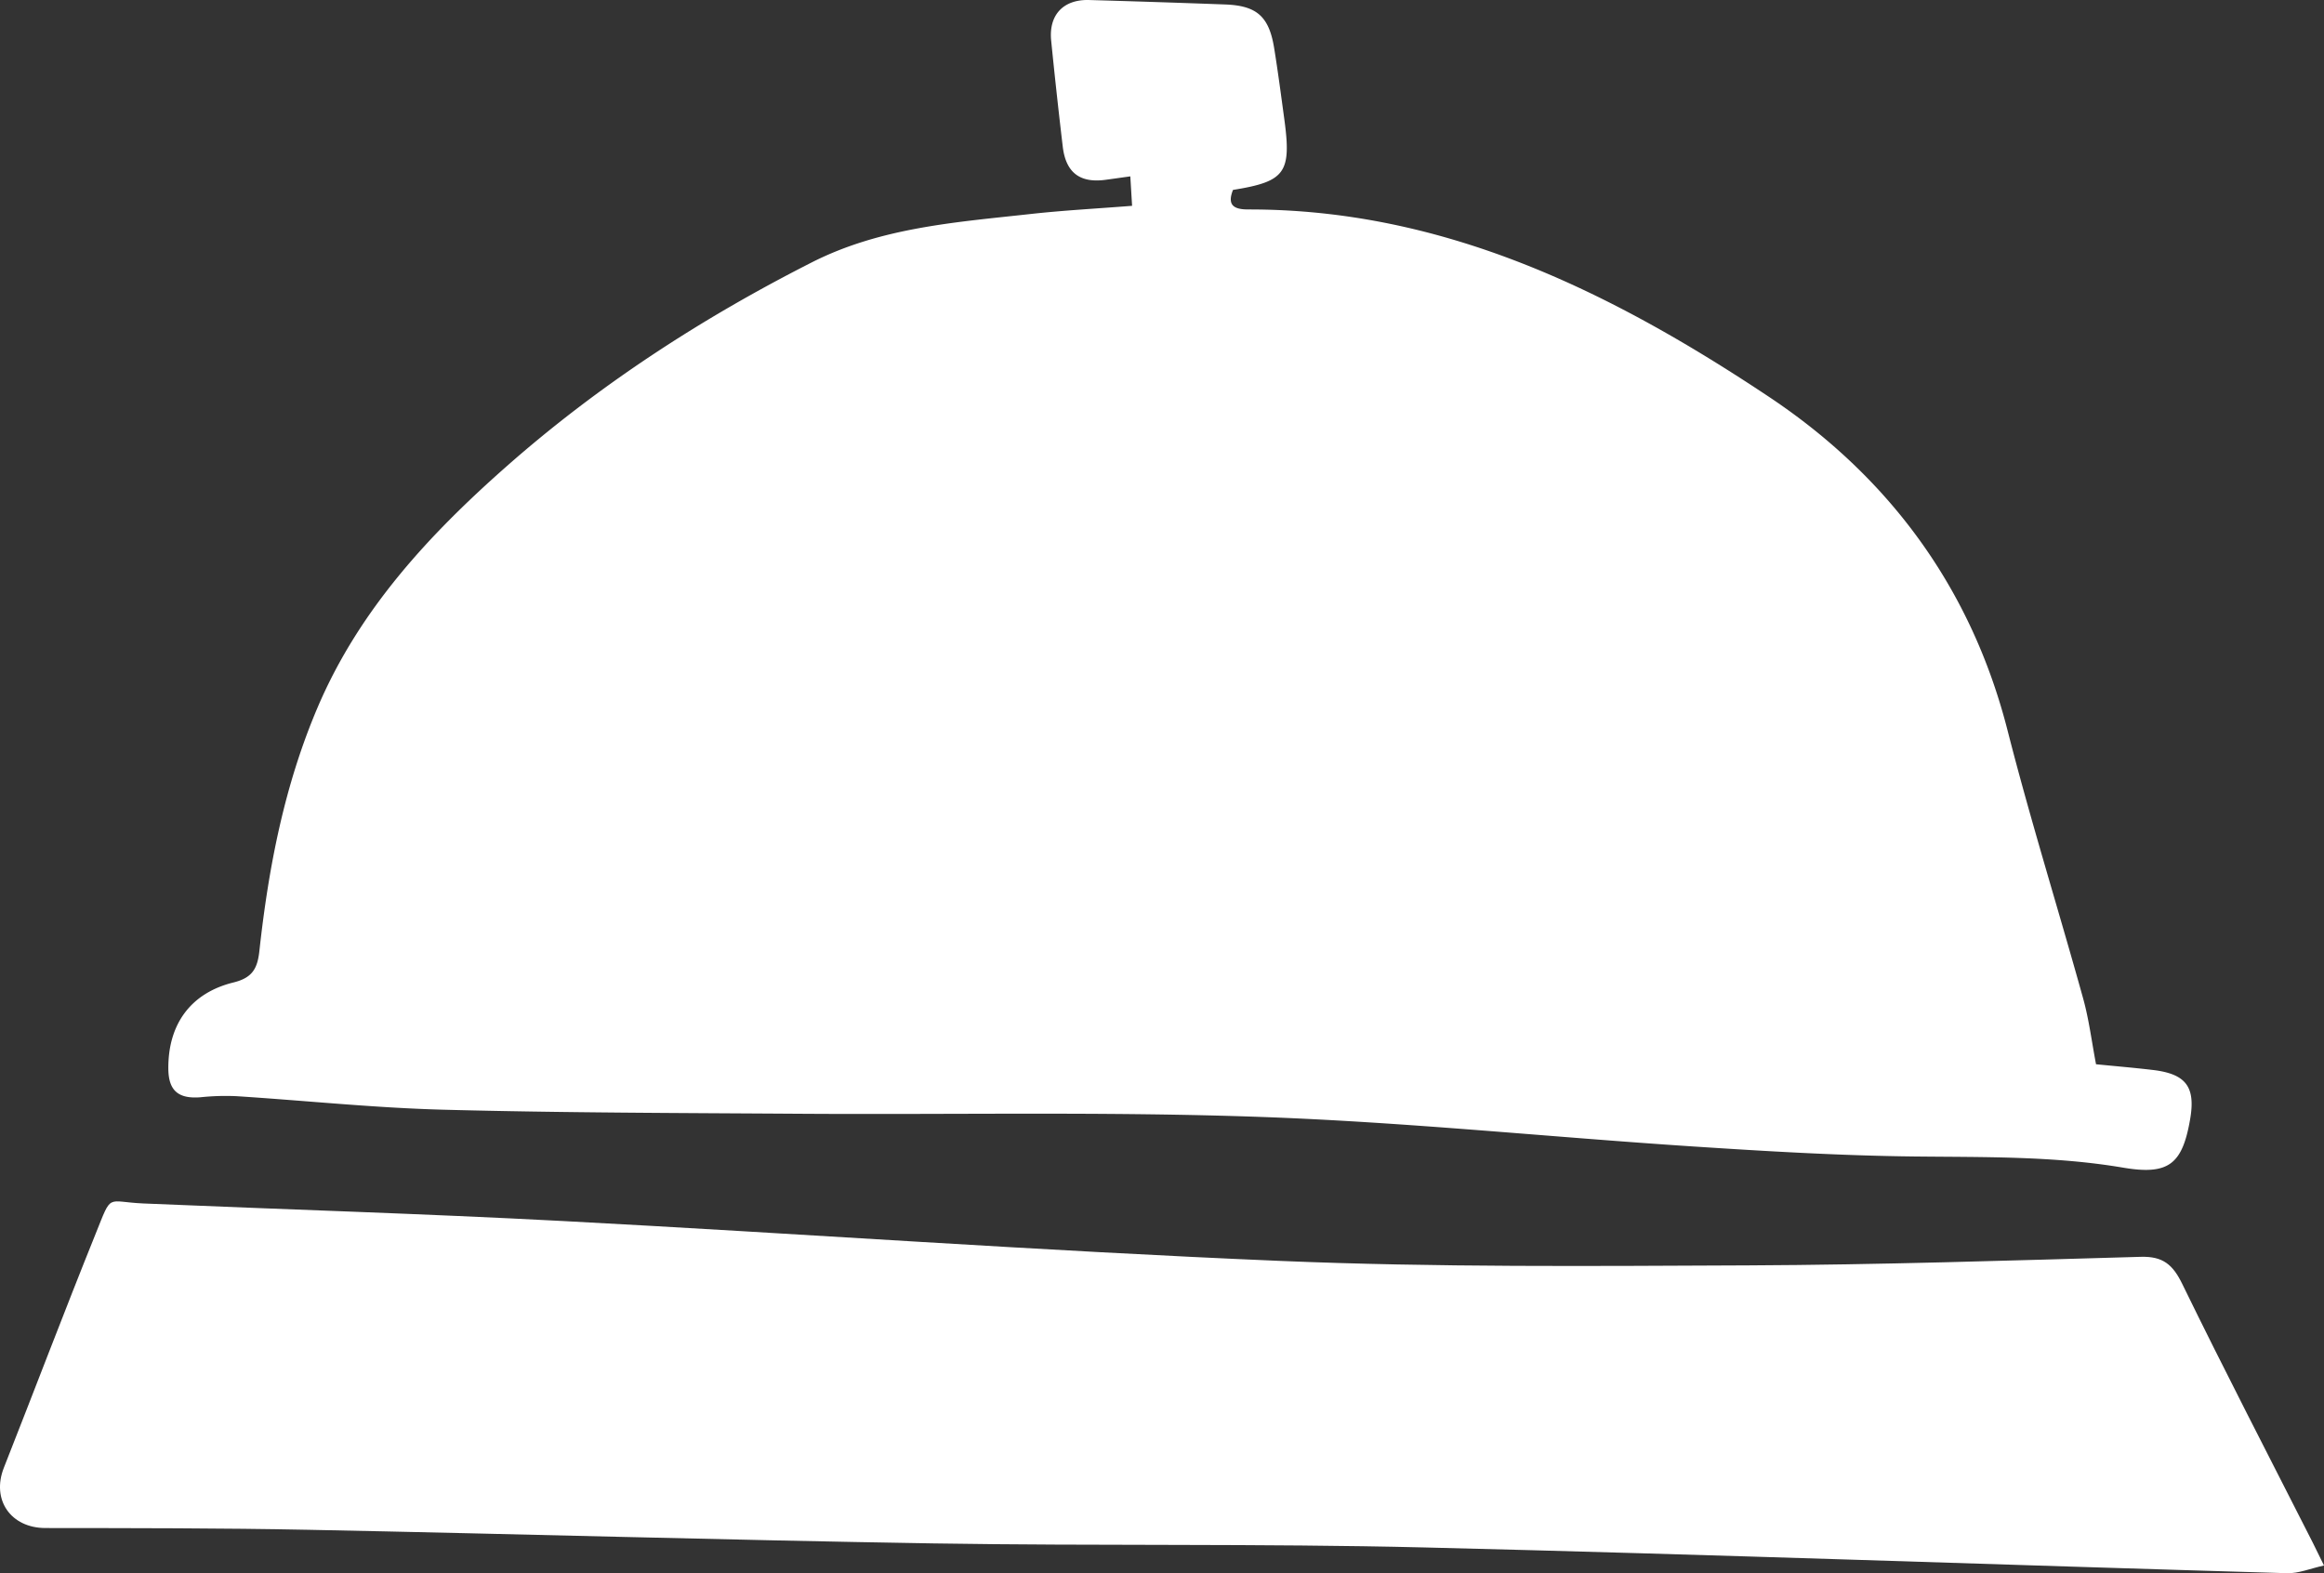
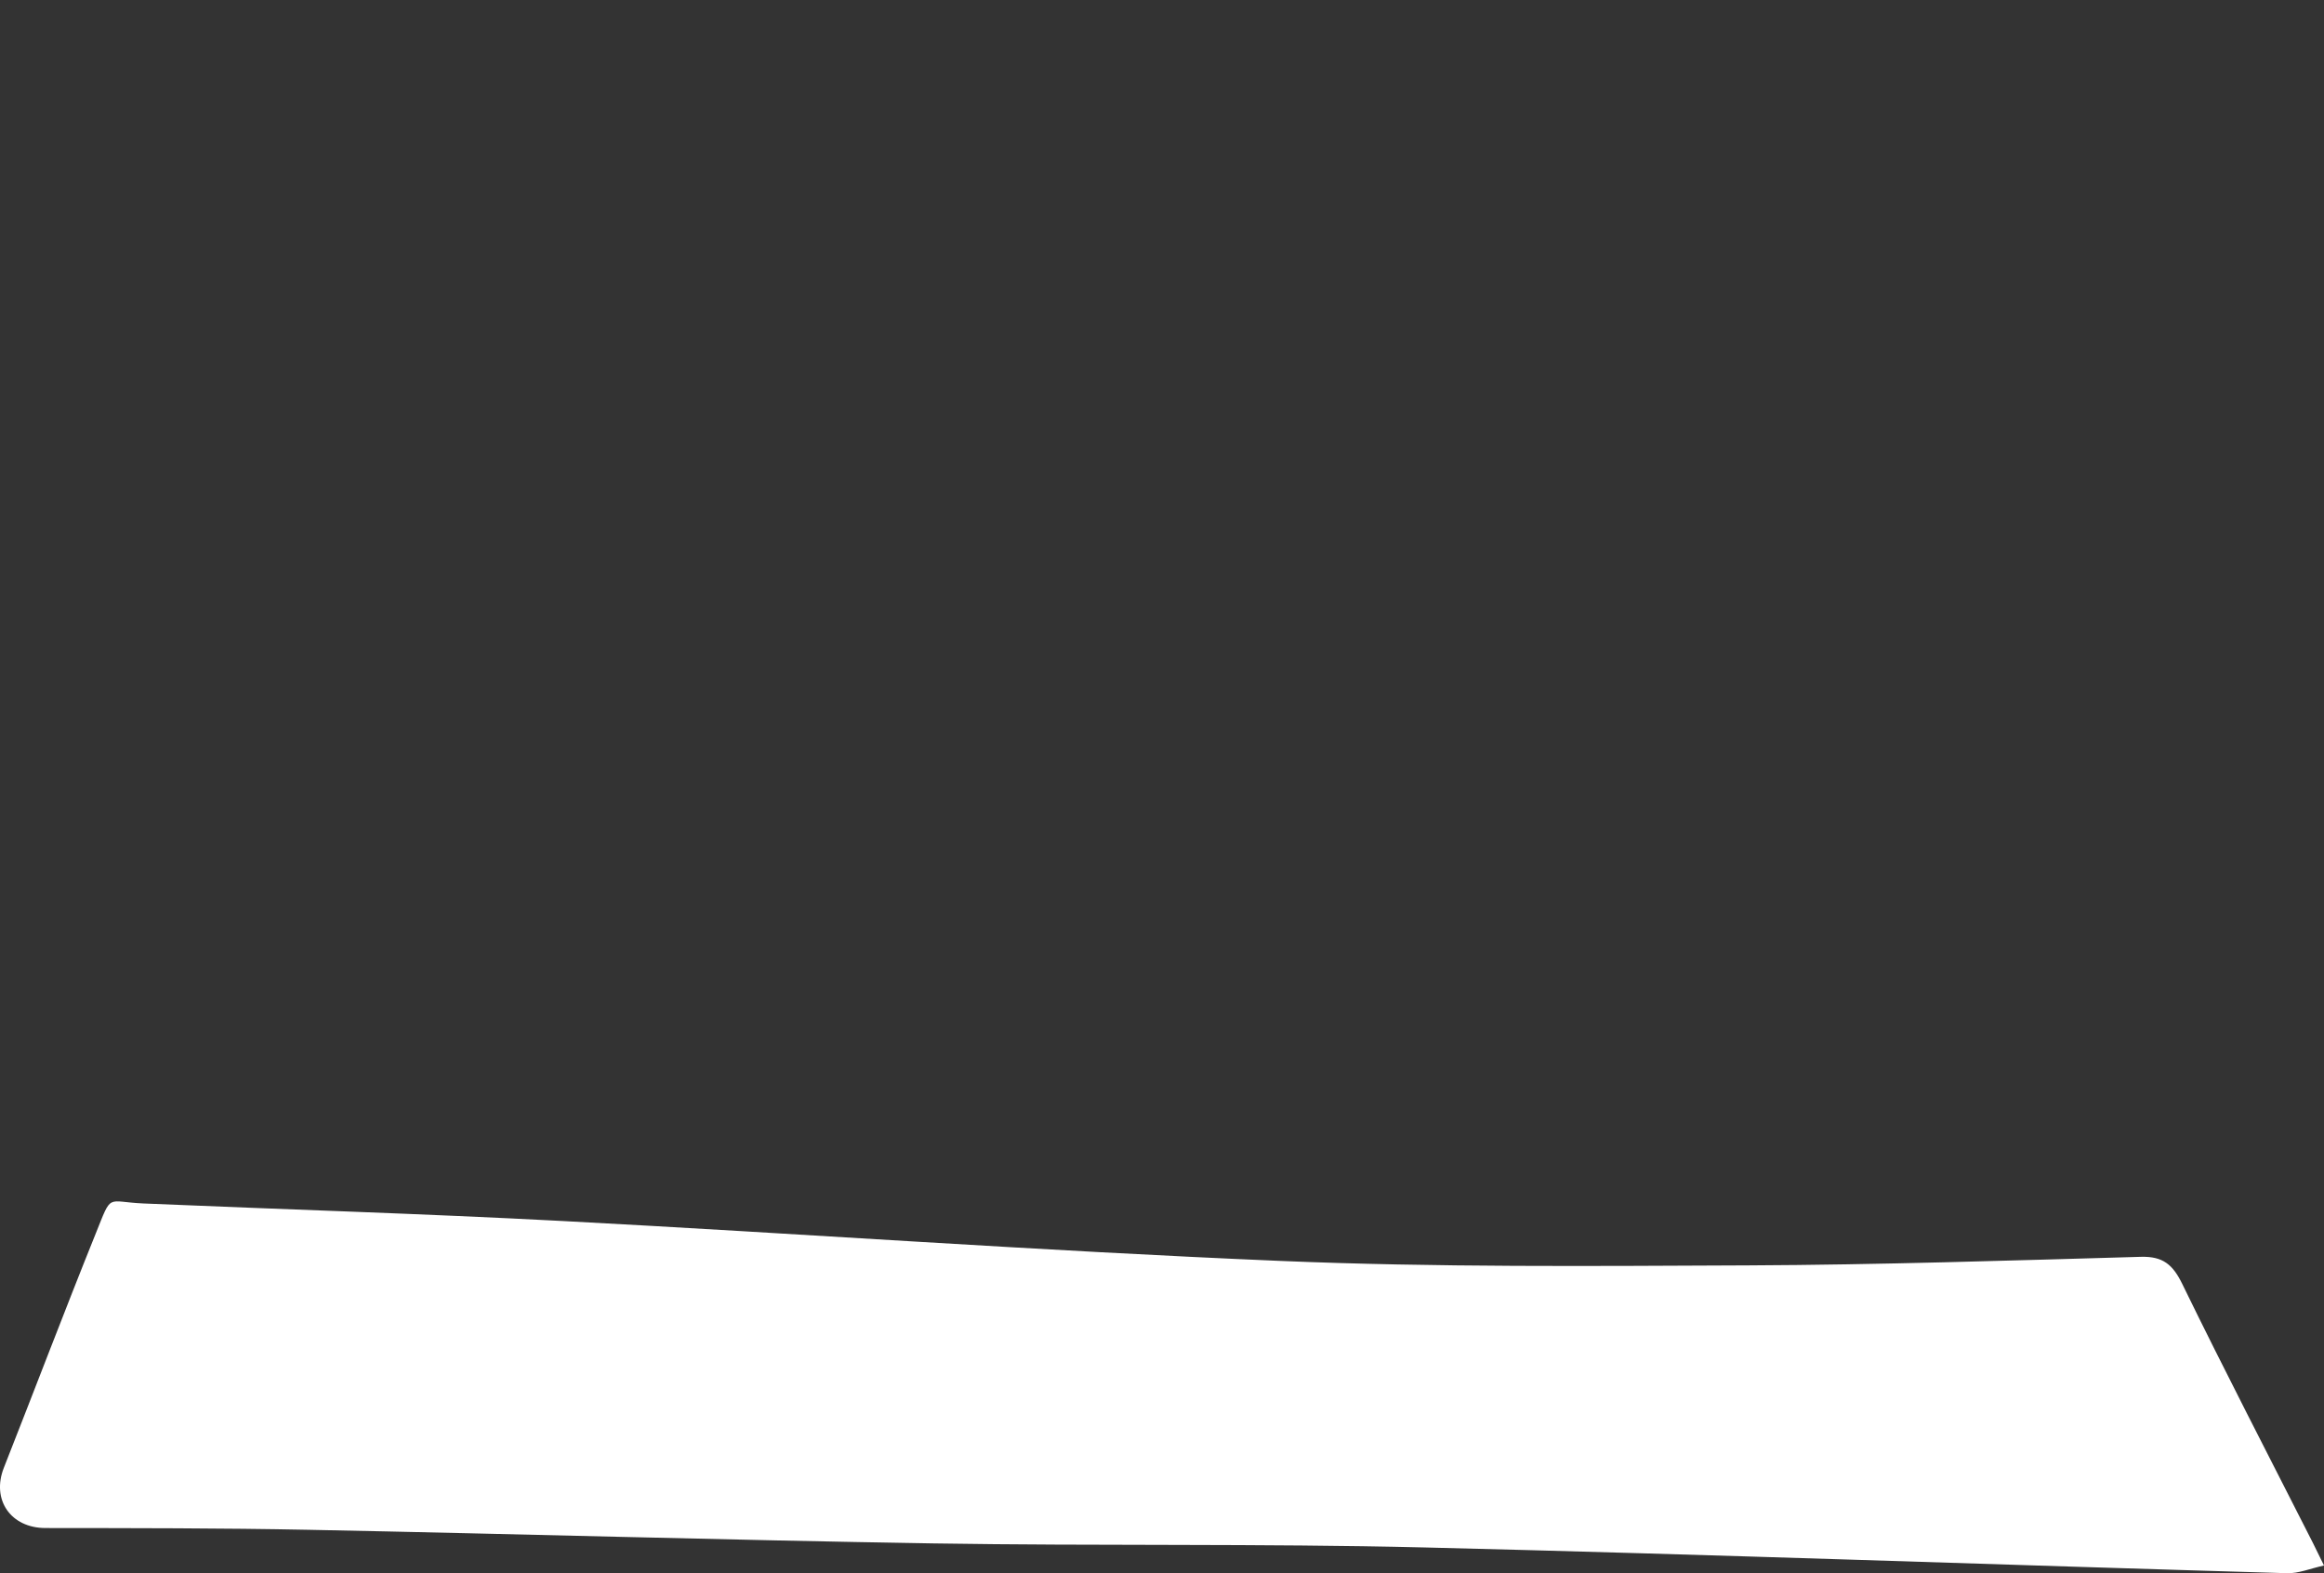
<svg xmlns="http://www.w3.org/2000/svg" width="920.538" height="623.105" viewBox="0 0 920.538 623.105">
  <rect x="0" y="0" width="920.538" height="623.105" fill="#333333" stroke="none" />
  <g id="ENC_Icons_Hotel_Default" transform="translate(-70.362 -317.03)">
-     <path id="Path_81206" data-name="Path 81206" d="M518.78,398.51c-.26-4.38-.45-7.55-.7-11.63-3.63.51-6.72.95-9.82,1.37-10.13,1.37-15.72-2.84-16.94-13.13q-2.49-20.985-4.59-42c-1.02-10.17,4.81-16.37,15.04-16.08q26.925.765,53.86,1.76c12.53.46,17.39,4.74,19.42,17.25,1.51,9.3,2.73,18.64,4,27.98,2.93,21.46.47,24.88-20.3,28.22-2.37,5.97.21,7.75,6.04,7.74,77.66-.13,143.97,32.74,206.25,74.21,47.48,31.62,80.09,75.62,94.52,132.15,9.08,35.59,20.09,70.69,29.92,106.09,2.35,8.46,3.42,17.27,5.12,26.11,7.44.74,14.96,1.37,22.46,2.26,13.18,1.55,17.02,6.69,14.82,19.47-3.08,17.87-8.48,22.27-26.55,19.22-27.45-4.64-55.03-4.11-82.7-4.42-29.42-.33-58.85-2.08-88.23-4.01-56.75-3.73-113.4-9.61-170.2-11.64-60.91-2.18-121.94-.87-182.91-1.27-47.13-.31-94.27-.37-141.38-1.61-27.35-.72-54.64-3.61-81.97-5.36a95.534,95.534,0,0,0-14.04.42c-8.87.74-12.78-2.57-12.86-11.24-.15-17.45,8.67-29.99,25.78-34.21,7.51-1.85,9.52-5.49,10.29-12.52,3.63-33.2,9.94-65.77,23.19-96.73,16.45-38.42,44.09-68.17,74.69-95.15,36.61-32.27,77.37-58.72,120.95-80.82,27.27-13.83,57.02-15.88,86.53-19.14,13.08-1.45,26.25-2.14,40.32-3.25Z" fill="#fff" />
    <path id="Path_81207" data-name="Path 81207" d="M990.89,937.08c-5.4,1.18-10.03,3.18-14.6,3.05-113.95-3.33-227.88-7.43-341.84-10.2-64.78-1.58-129.63-.55-194.43-1.6-82.47-1.34-164.92-3.76-247.39-5.39-34.75-.69-69.51-.66-104.27-.7-13.71-.01-21.49-11.16-16.46-23.9,12.21-30.94,24-62.04,36.44-92.89,6.5-16.13,4.02-12.4,18.87-11.76,55.34,2.36,110.71,4.03,166.02,6.95,94.75,5,189.42,11.84,284.21,15.8,61.75,2.58,123.67,2.04,185.5,1.77,51.8-.23,103.6-1.92,155.39-3.39,8.73-.25,12.67,3.03,16.43,10.75,16.77,34.41,34.42,68.4,51.74,102.55,1.19,2.34,2.32,4.72,4.4,8.95Z" fill="#fff" />
  </g>
</svg>